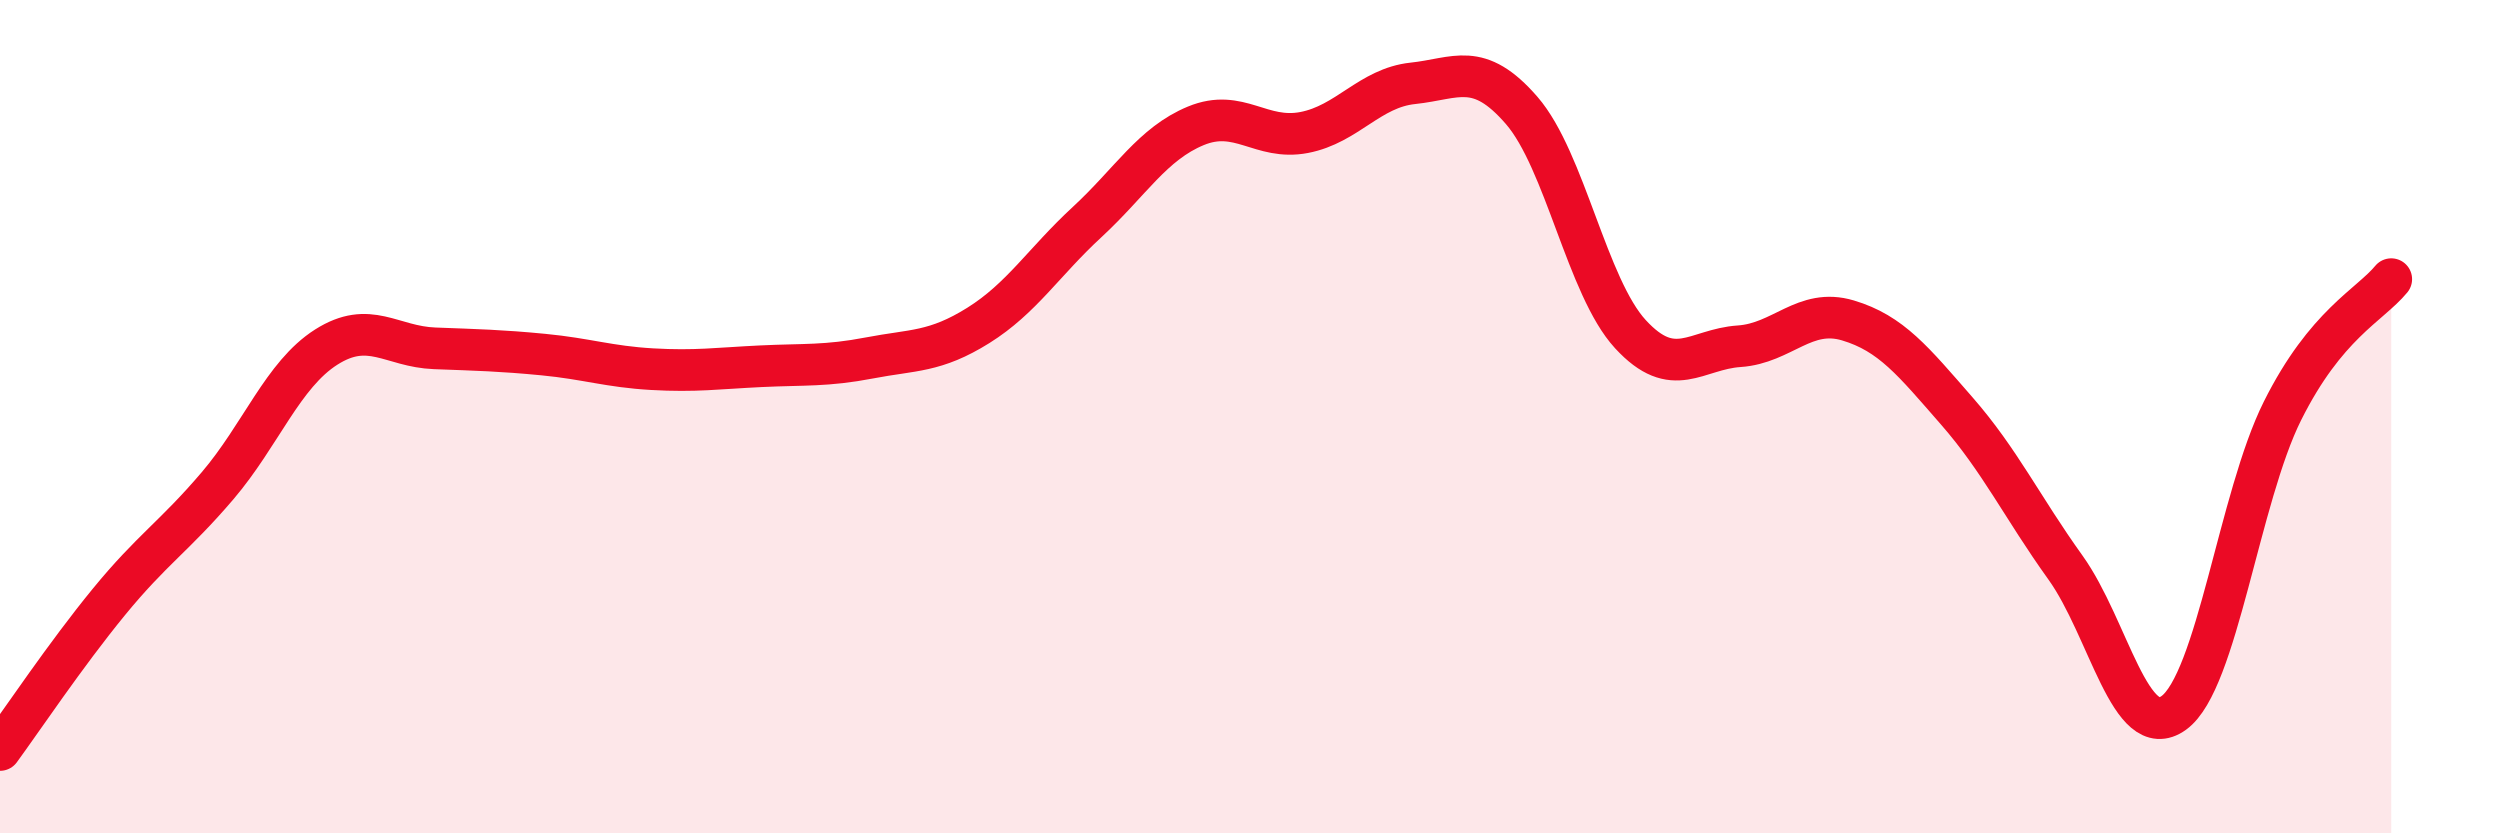
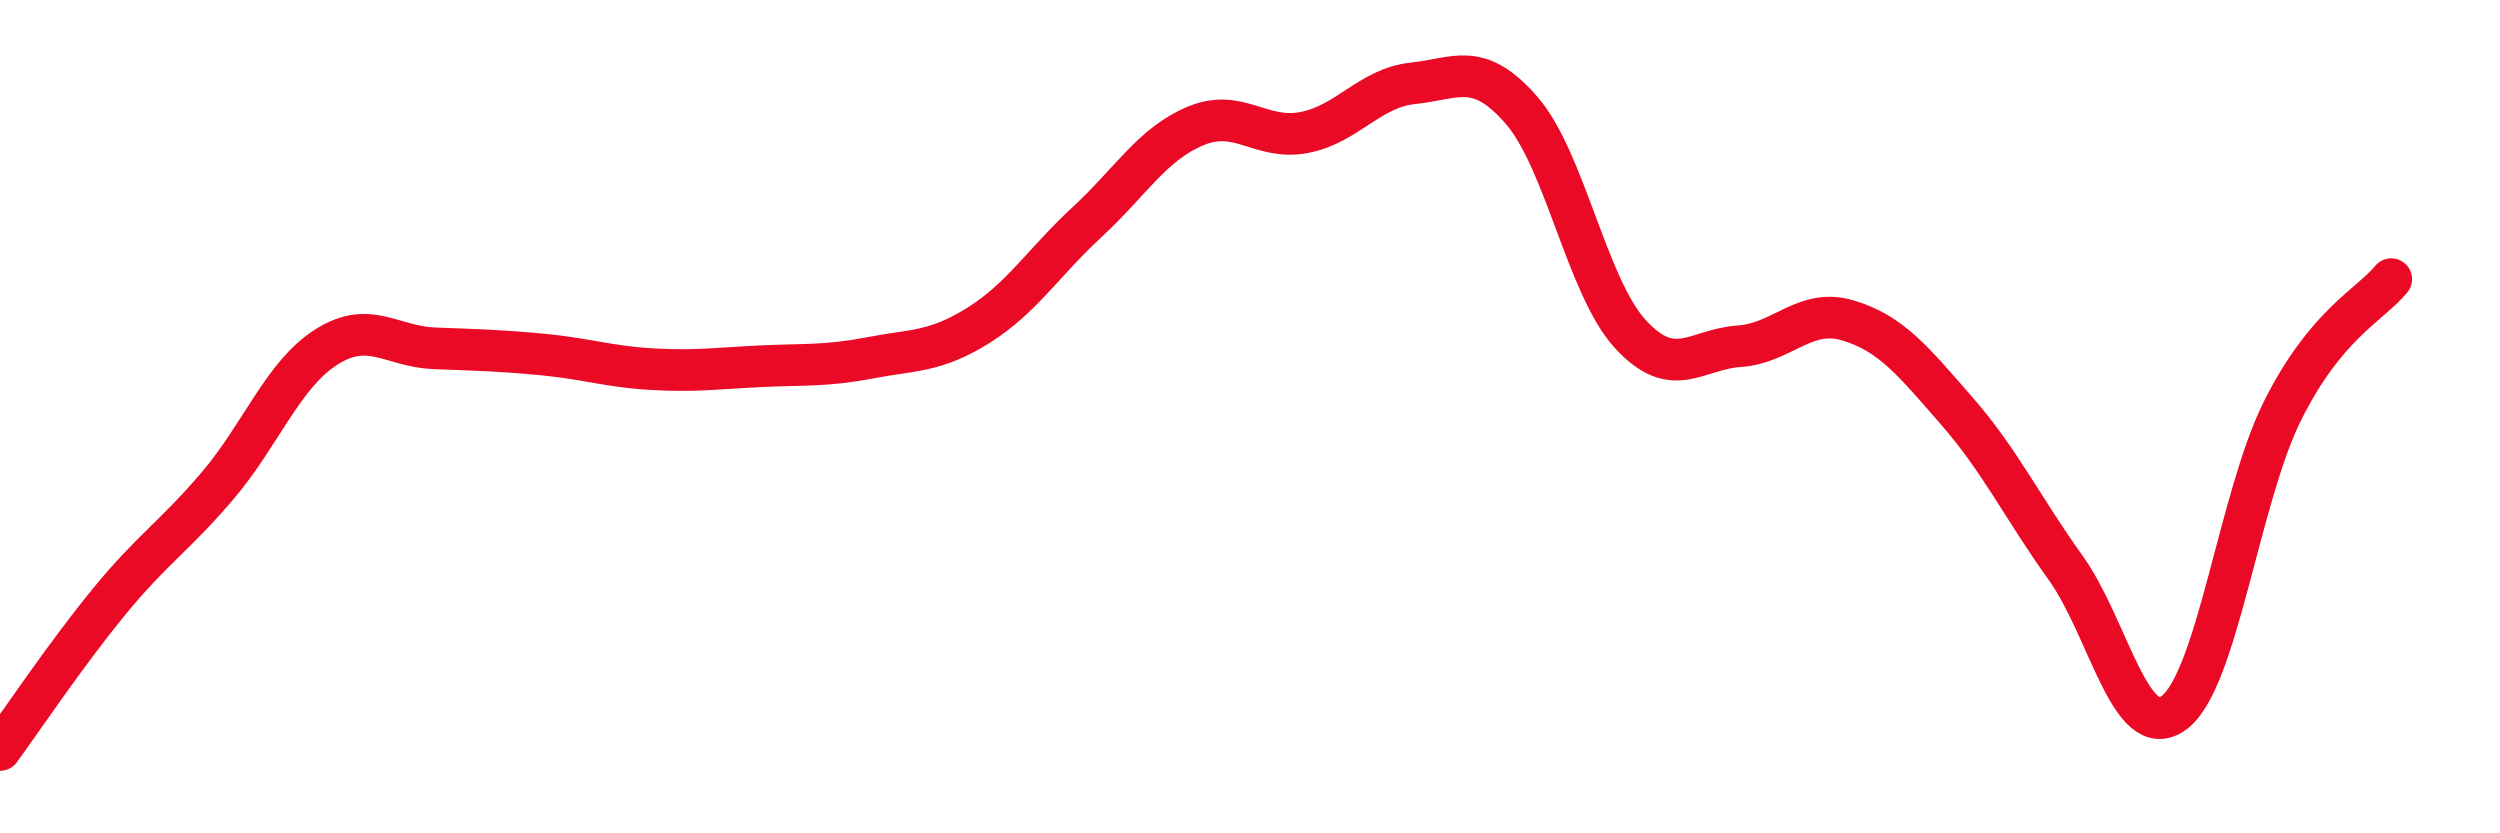
<svg xmlns="http://www.w3.org/2000/svg" width="60" height="20" viewBox="0 0 60 20">
-   <path d="M 0,18 C 0.52,17.29 1.57,15.72 2.61,14.45 C 3.65,13.18 4.18,12.88 5.22,11.66 C 6.26,10.44 6.79,8.99 7.83,8.33 C 8.87,7.67 9.39,8.32 10.43,8.36 C 11.47,8.4 12,8.41 13.04,8.51 C 14.08,8.61 14.61,8.8 15.65,8.86 C 16.69,8.92 17.22,8.84 18.26,8.79 C 19.3,8.74 19.83,8.79 20.87,8.59 C 21.91,8.39 22.44,8.46 23.48,7.81 C 24.52,7.16 25.05,6.29 26.09,5.33 C 27.13,4.37 27.66,3.45 28.7,3.02 C 29.74,2.59 30.26,3.38 31.3,3.18 C 32.34,2.98 32.87,2.11 33.91,2 C 34.95,1.89 35.48,1.45 36.52,2.65 C 37.56,3.85 38.09,6.89 39.13,8.02 C 40.17,9.15 40.7,8.38 41.74,8.31 C 42.78,8.24 43.31,7.38 44.35,7.69 C 45.39,8 45.92,8.67 46.96,9.86 C 48,11.05 48.53,12.17 49.57,13.62 C 50.61,15.07 51.13,17.86 52.17,17.11 C 53.21,16.36 53.74,11.94 54.78,9.86 C 55.82,7.78 56.87,7.33 57.39,6.7L57.39 20L0 20Z" fill="#EB0A25" opacity="0.1" stroke-linecap="round" stroke-linejoin="round" />
  <path d="M 0,18 C 0.52,17.29 1.57,15.72 2.61,14.45 C 3.65,13.18 4.18,12.88 5.22,11.66 C 6.26,10.44 6.79,8.99 7.83,8.33 C 8.87,7.67 9.39,8.32 10.43,8.36 C 11.47,8.4 12,8.41 13.04,8.51 C 14.08,8.61 14.61,8.8 15.65,8.86 C 16.69,8.92 17.22,8.84 18.26,8.79 C 19.3,8.74 19.83,8.79 20.87,8.59 C 21.91,8.39 22.44,8.46 23.48,7.81 C 24.52,7.16 25.05,6.29 26.09,5.33 C 27.13,4.37 27.66,3.45 28.7,3.02 C 29.74,2.59 30.26,3.38 31.3,3.18 C 32.34,2.98 32.87,2.11 33.91,2 C 34.95,1.89 35.48,1.45 36.52,2.65 C 37.56,3.85 38.09,6.89 39.13,8.02 C 40.17,9.15 40.7,8.38 41.74,8.31 C 42.78,8.24 43.31,7.38 44.35,7.69 C 45.39,8 45.92,8.67 46.96,9.86 C 48,11.05 48.53,12.17 49.57,13.62 C 50.61,15.07 51.13,17.86 52.17,17.11 C 53.21,16.36 53.74,11.94 54.78,9.86 C 55.82,7.78 56.87,7.33 57.39,6.7" stroke="#EB0A25" stroke-width="1" fill="none" stroke-linecap="round" stroke-linejoin="round" />
</svg>